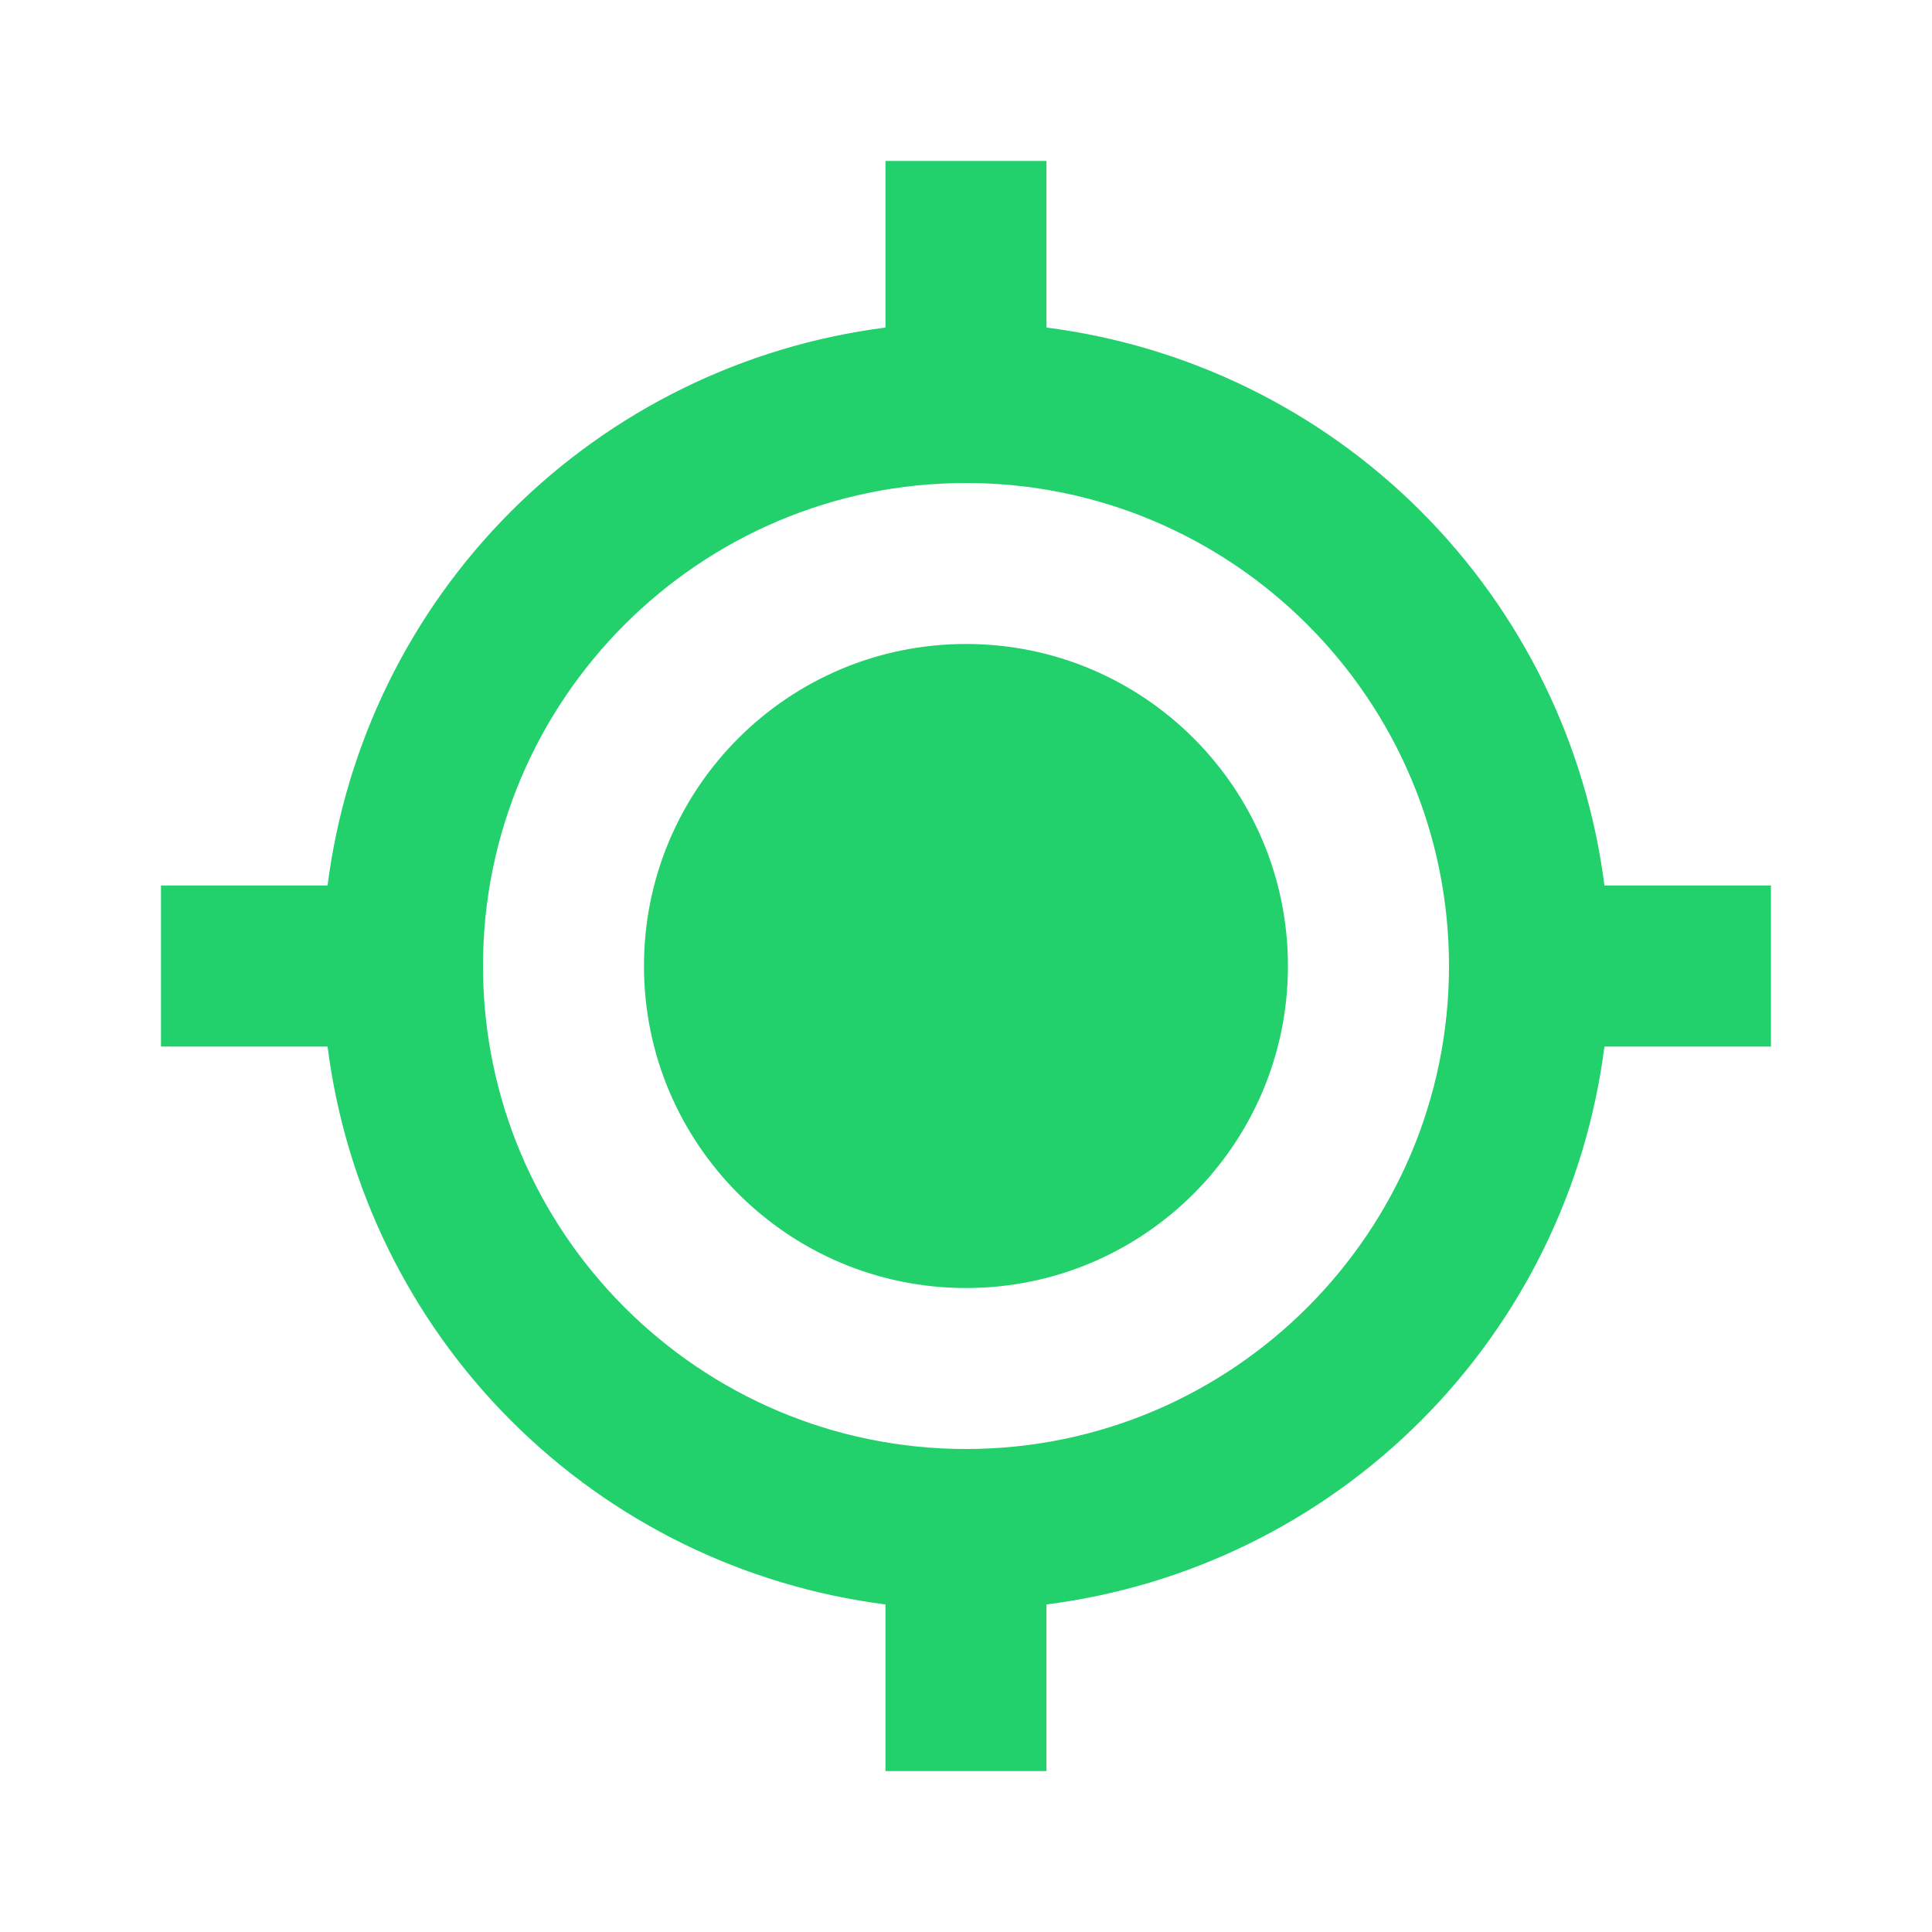
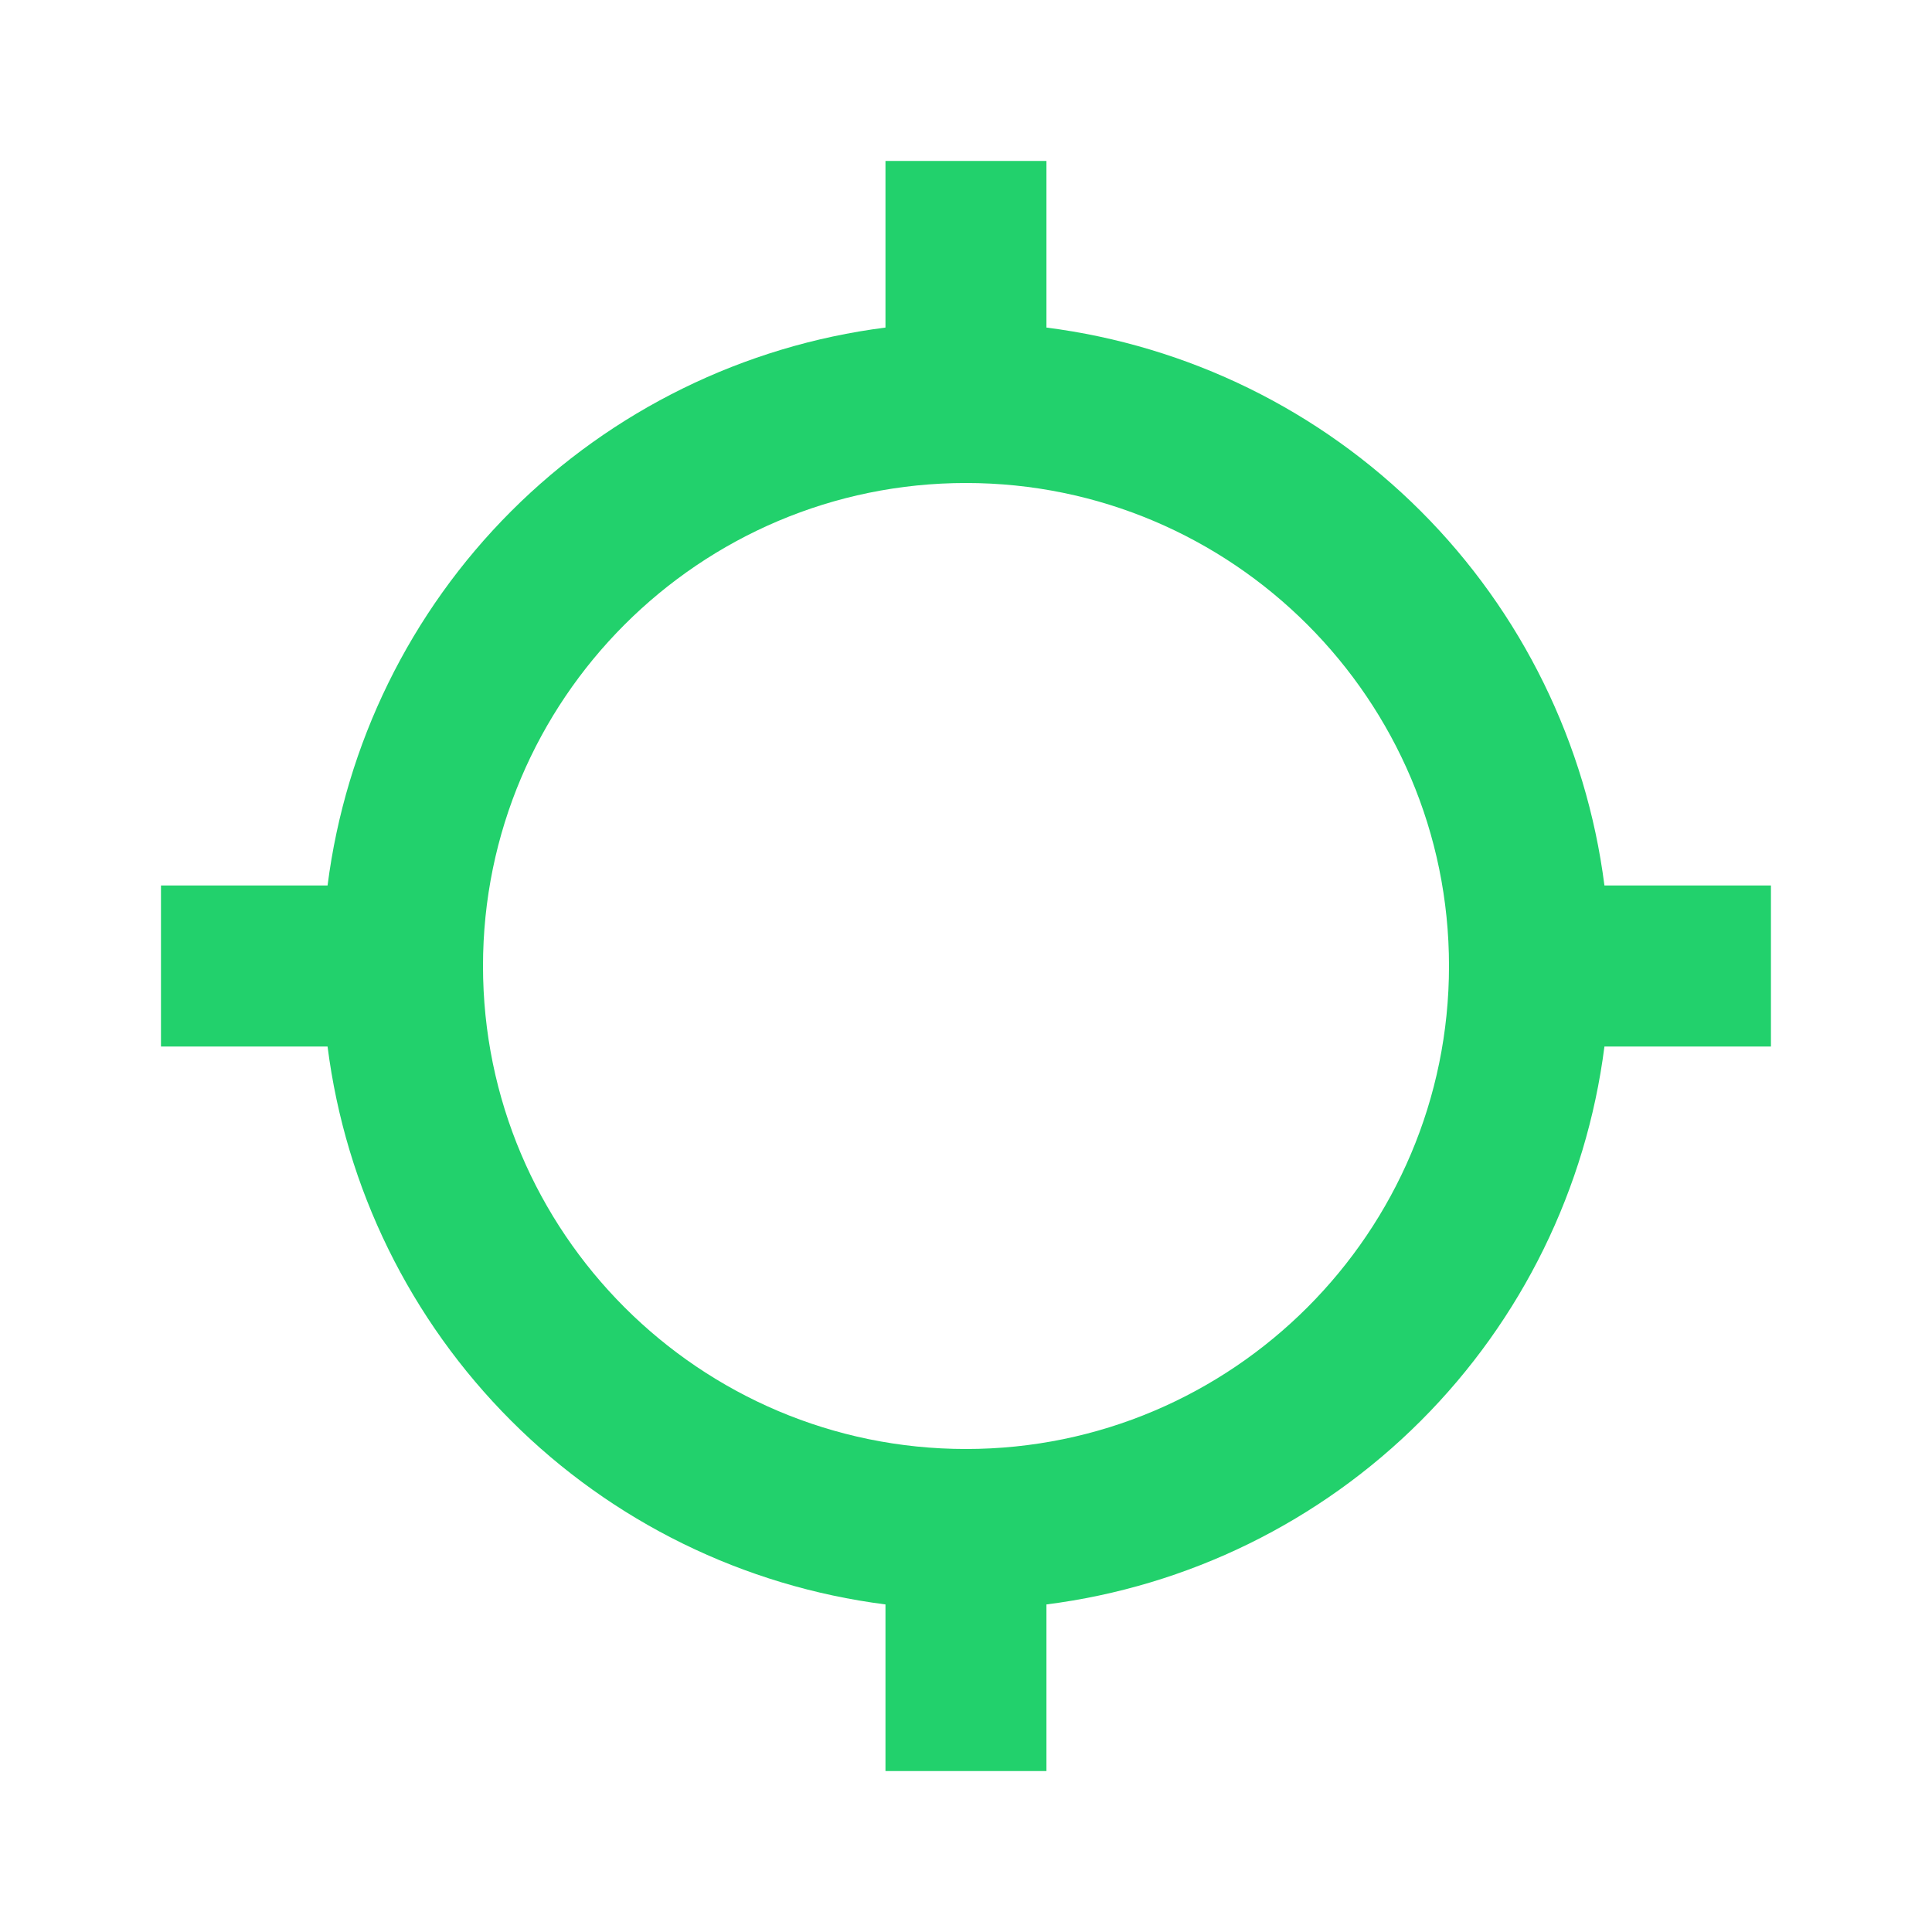
<svg xmlns="http://www.w3.org/2000/svg" width="22" height="22" viewBox="0 0 22 22" fill="none">
-   <path d="M11 14.667C13.025 14.667 14.666 13.025 14.666 11C14.666 8.975 13.025 7.333 11 7.333C8.975 7.333 7.333 8.975 7.333 11C7.333 13.025 8.975 14.667 11 14.667Z" fill="#22D16C" />
  <path d="M11.916 3.73V1.833H10.083V3.73C8.47 3.936 6.971 4.672 5.821 5.821C4.671 6.971 3.936 8.47 3.73 10.083H1.833V11.917H3.73C3.935 13.53 4.671 15.029 5.821 16.179C6.971 17.329 8.47 18.064 10.083 18.27V20.167H11.916V18.27C13.53 18.065 15.029 17.329 16.179 16.179C17.329 15.029 18.064 13.53 18.27 11.917H20.166V10.083H18.27C18.064 8.47 17.329 6.971 16.179 5.821C15.029 4.671 13.53 3.936 11.916 3.73ZM11 16.5C7.966 16.5 5.5 14.033 5.5 11C5.5 7.967 7.966 5.5 11 5.5C14.033 5.5 16.5 7.967 16.5 11C16.5 14.033 14.033 16.5 11 16.5Z" fill="#22D16C" />
</svg>